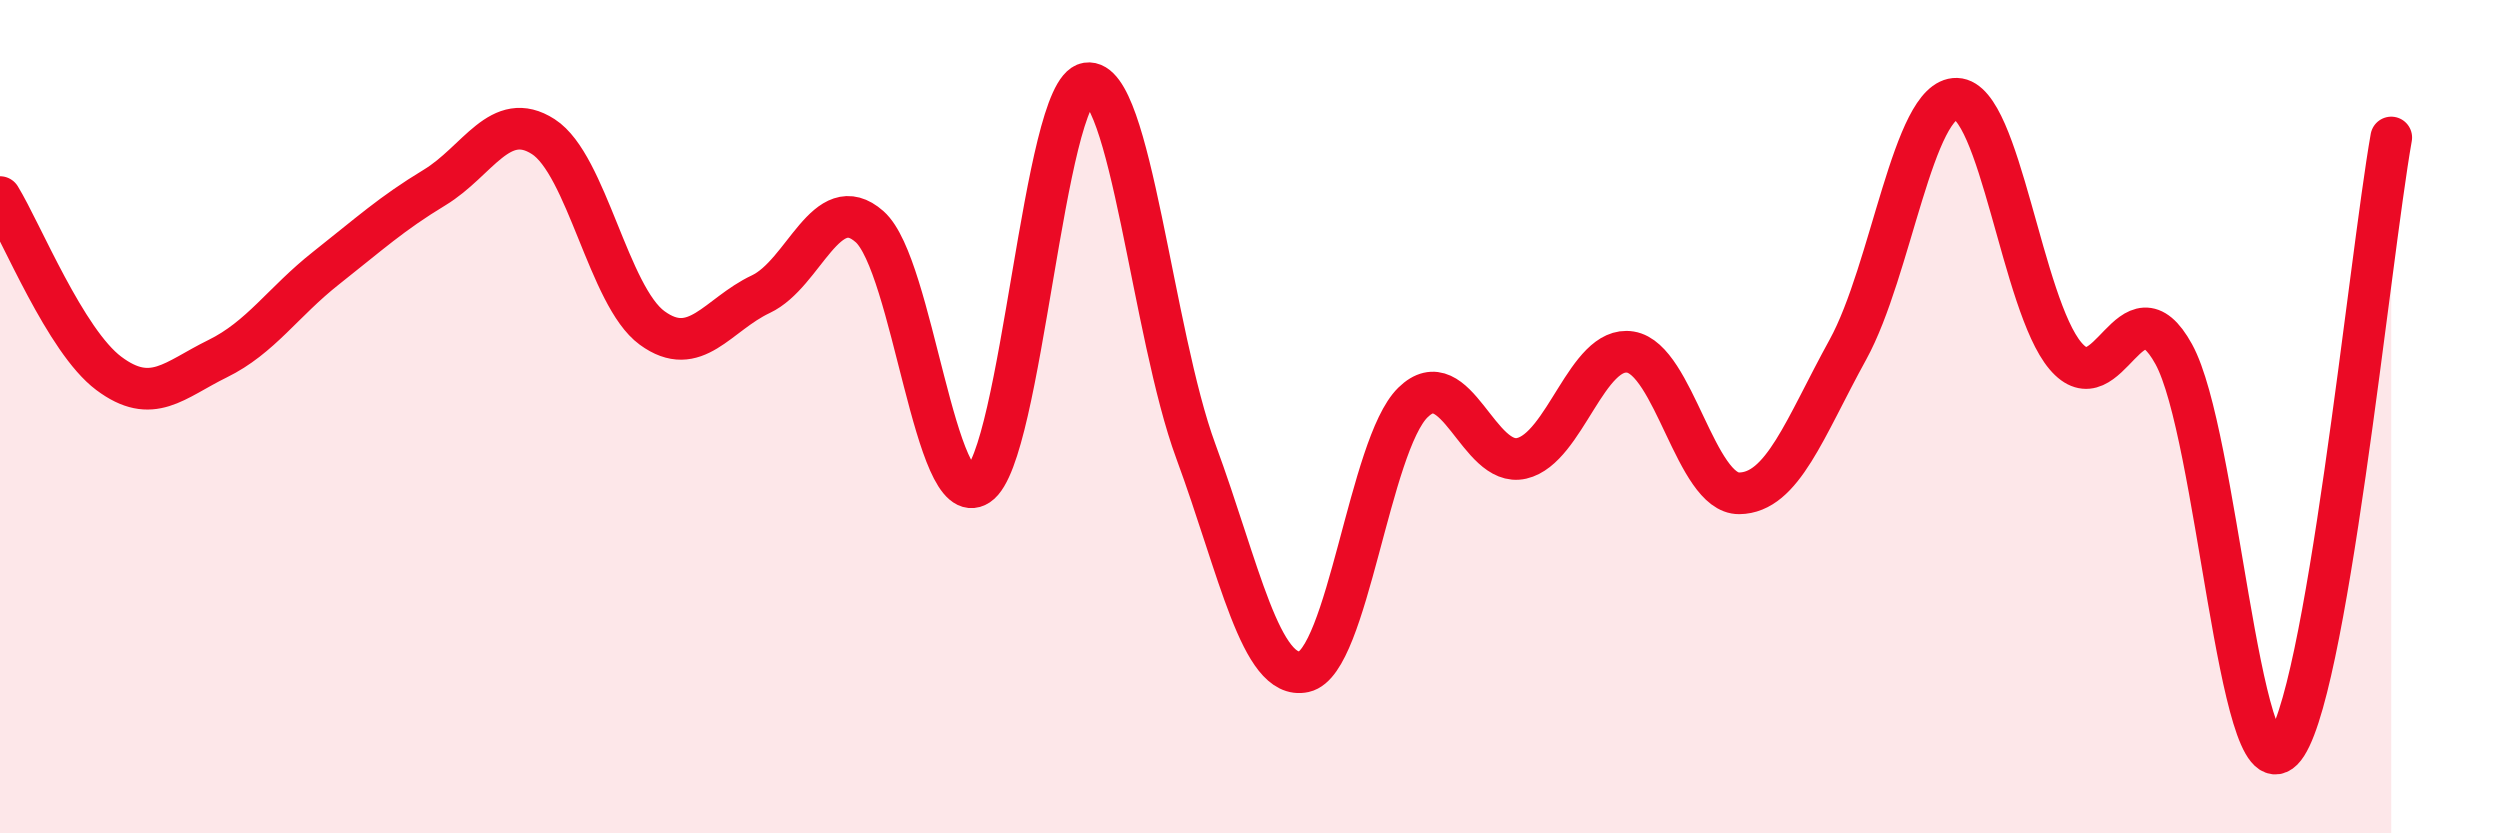
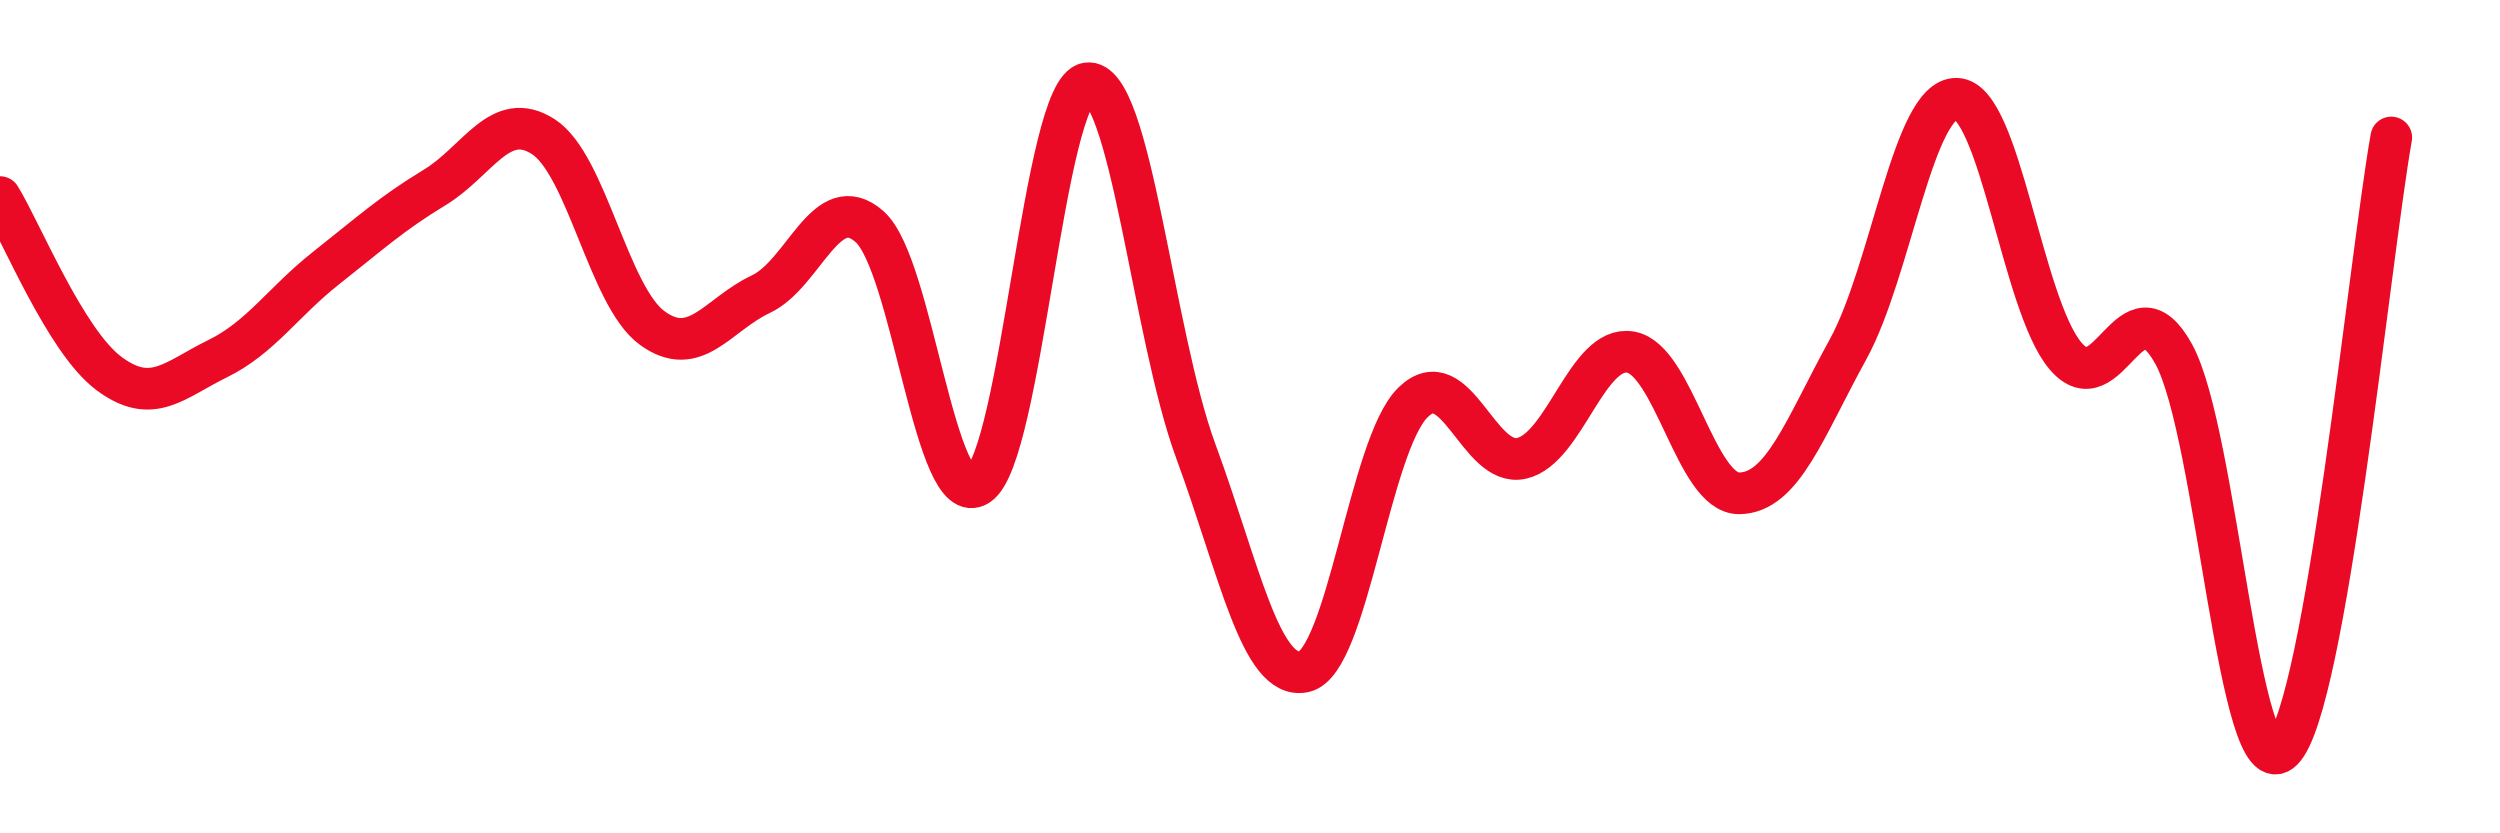
<svg xmlns="http://www.w3.org/2000/svg" width="60" height="20" viewBox="0 0 60 20">
-   <path d="M 0,4.73 C 0.52,5.58 1.57,8.18 2.61,8.96 C 3.65,9.74 4.18,9.12 5.22,8.61 C 6.26,8.1 6.79,7.25 7.83,6.43 C 8.87,5.61 9.39,5.13 10.43,4.5 C 11.47,3.87 12,2.61 13.04,3.28 C 14.08,3.95 14.61,7.11 15.65,7.87 C 16.69,8.63 17.22,7.55 18.26,7.06 C 19.3,6.57 19.83,4.52 20.87,5.44 C 21.91,6.36 22.44,12.33 23.48,11.64 C 24.52,10.95 25.05,2.16 26.09,2 C 27.13,1.84 27.66,8.01 28.7,10.83 C 29.74,13.65 30.26,16.35 31.3,16.12 C 32.34,15.89 32.87,10.68 33.91,9.66 C 34.95,8.64 35.48,11.24 36.52,11 C 37.56,10.76 38.09,8.28 39.13,8.45 C 40.17,8.62 40.7,11.85 41.74,11.84 C 42.78,11.83 43.31,10.28 44.35,8.39 C 45.39,6.5 45.92,2.34 46.96,2.37 C 48,2.4 48.53,7.31 49.57,8.54 C 50.61,9.77 51.13,6.61 52.17,8.5 C 53.21,10.39 53.74,19.04 54.78,18 C 55.82,16.96 56.87,6.24 57.39,3.3L57.39 20L0 20Z" fill="#EB0A25" opacity="0.1" stroke-linecap="round" stroke-linejoin="round" />
  <path d="M 0,4.73 C 0.52,5.58 1.57,8.18 2.61,8.96 C 3.65,9.74 4.18,9.12 5.22,8.61 C 6.26,8.1 6.79,7.25 7.83,6.43 C 8.87,5.61 9.39,5.13 10.43,4.5 C 11.47,3.87 12,2.61 13.04,3.28 C 14.08,3.95 14.61,7.11 15.65,7.87 C 16.69,8.63 17.22,7.55 18.26,7.06 C 19.3,6.57 19.83,4.52 20.87,5.44 C 21.91,6.36 22.44,12.33 23.48,11.64 C 24.52,10.95 25.05,2.16 26.09,2 C 27.13,1.84 27.66,8.01 28.7,10.83 C 29.74,13.65 30.26,16.35 31.3,16.12 C 32.34,15.89 32.87,10.68 33.91,9.66 C 34.95,8.64 35.48,11.24 36.52,11 C 37.56,10.76 38.09,8.28 39.13,8.45 C 40.17,8.62 40.7,11.85 41.74,11.84 C 42.78,11.83 43.31,10.28 44.35,8.39 C 45.39,6.5 45.92,2.34 46.96,2.37 C 48,2.4 48.53,7.31 49.57,8.54 C 50.61,9.77 51.13,6.61 52.17,8.5 C 53.21,10.39 53.74,19.04 54.78,18 C 55.82,16.96 56.87,6.24 57.39,3.3" stroke="#EB0A25" stroke-width="1" fill="none" stroke-linecap="round" stroke-linejoin="round" />
</svg>